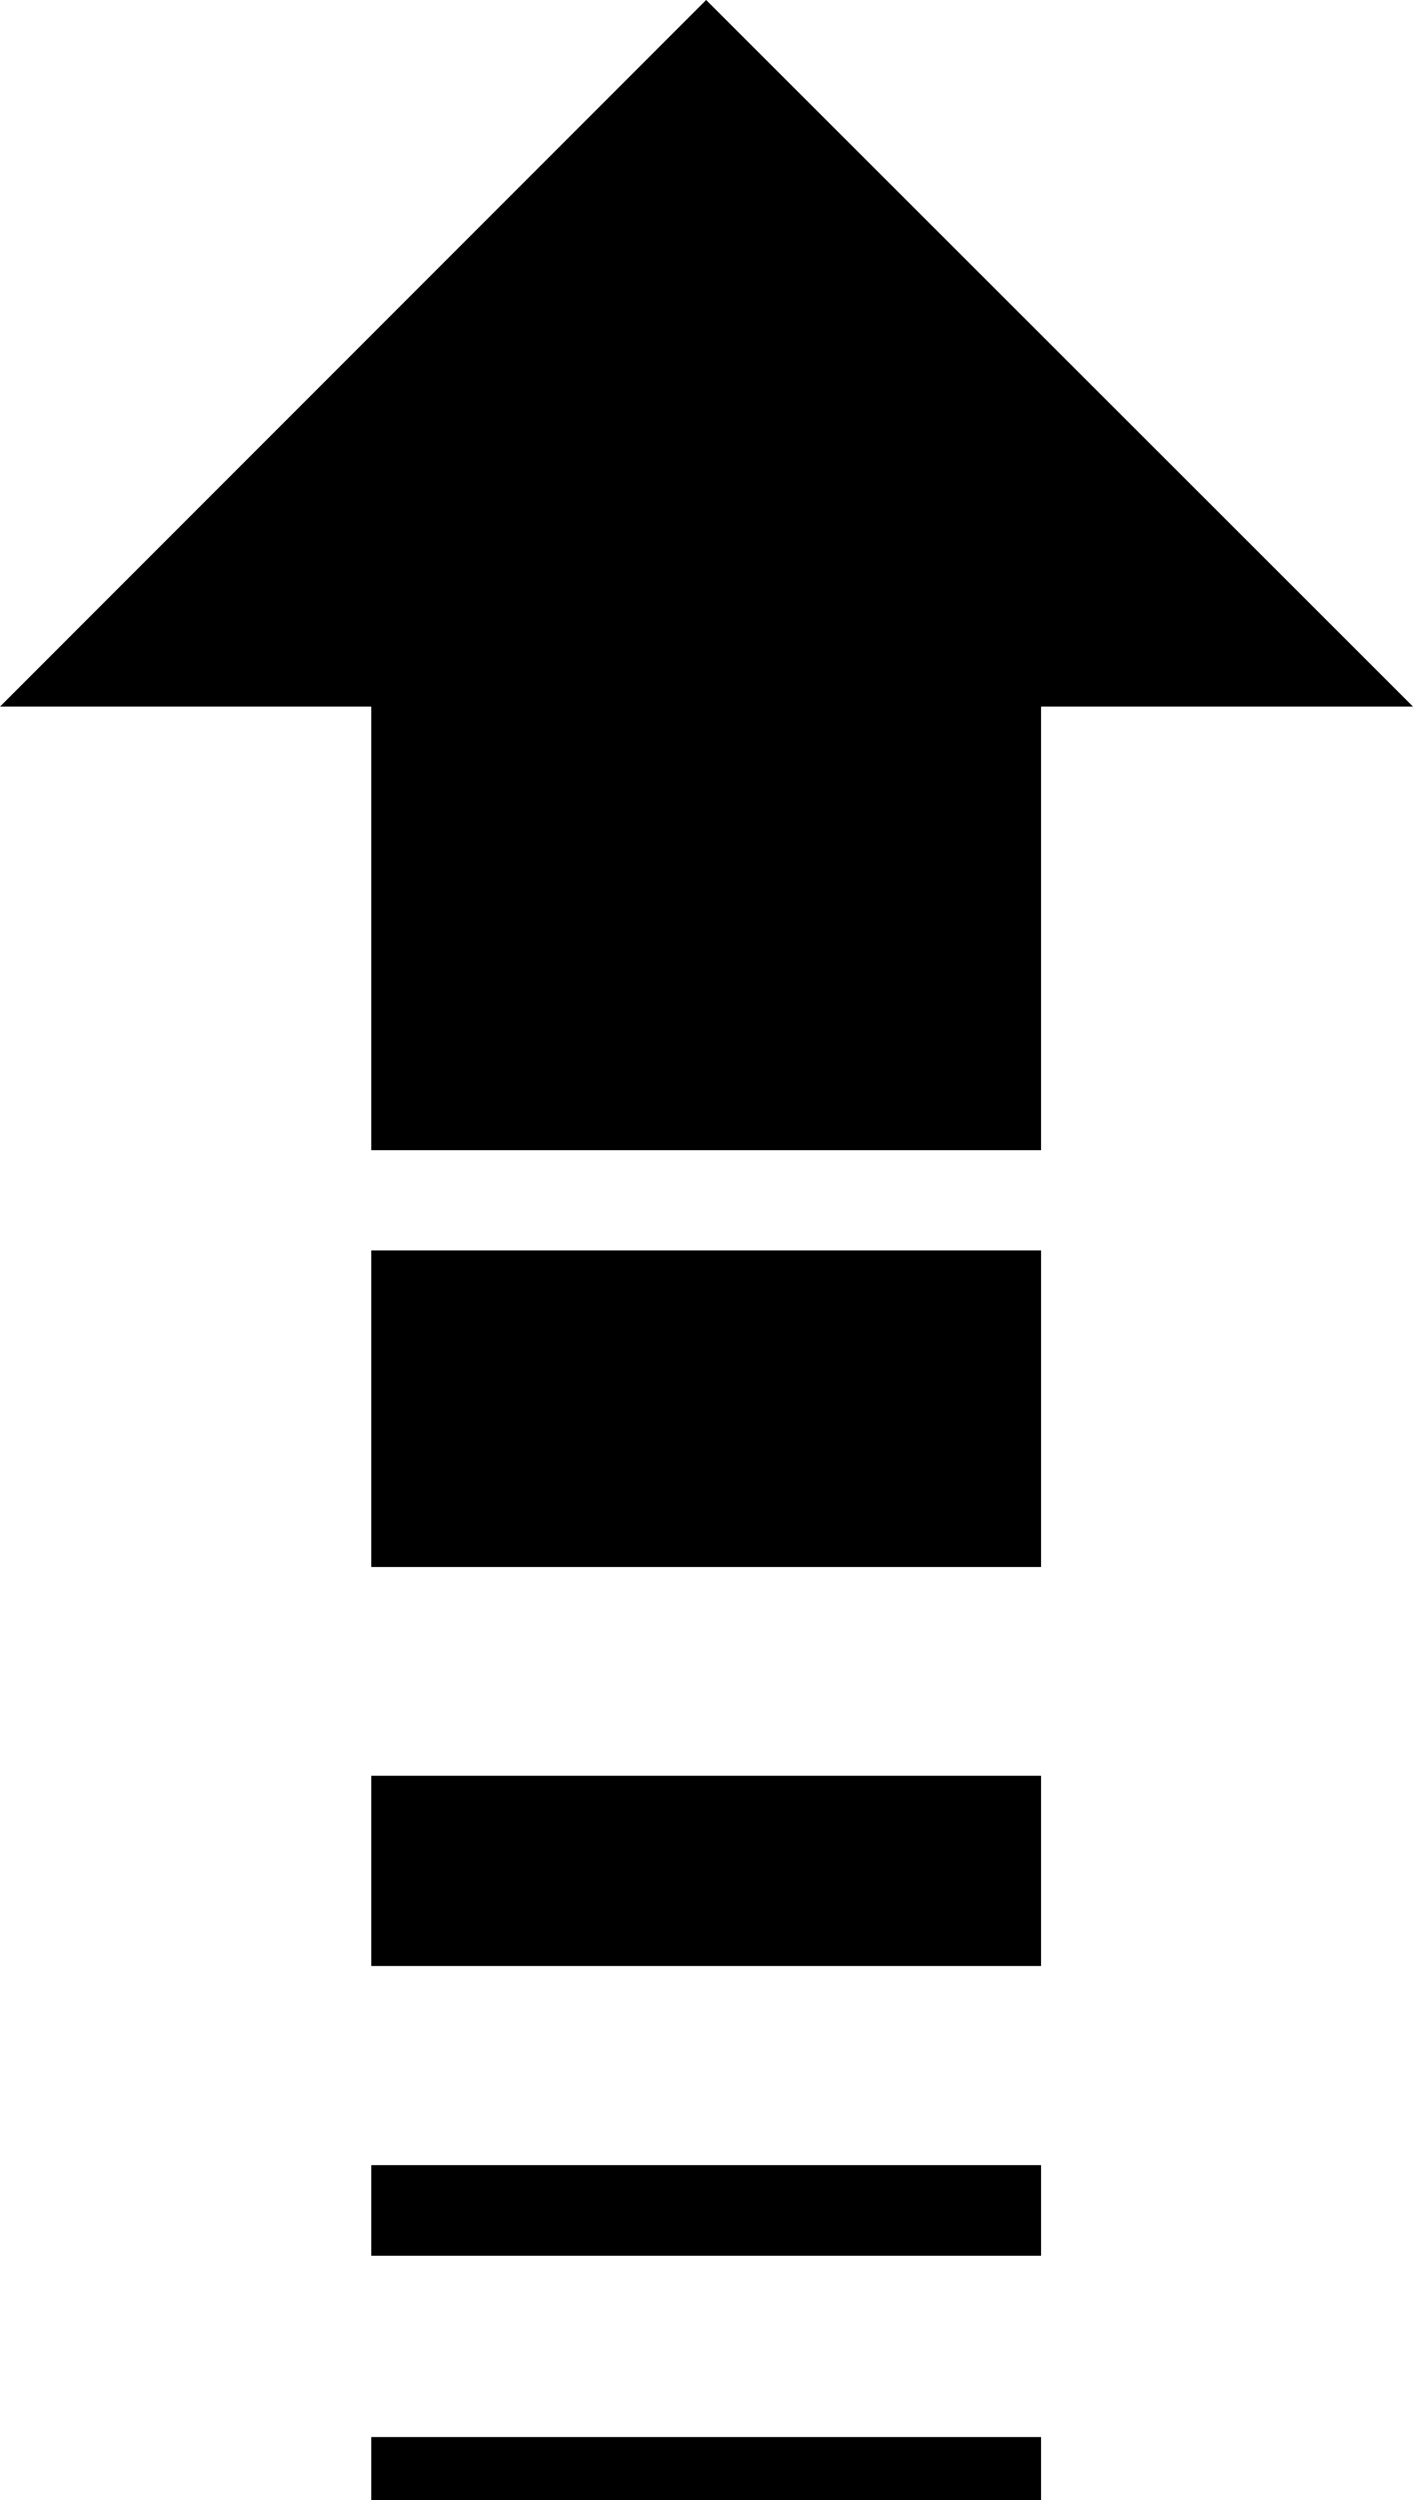
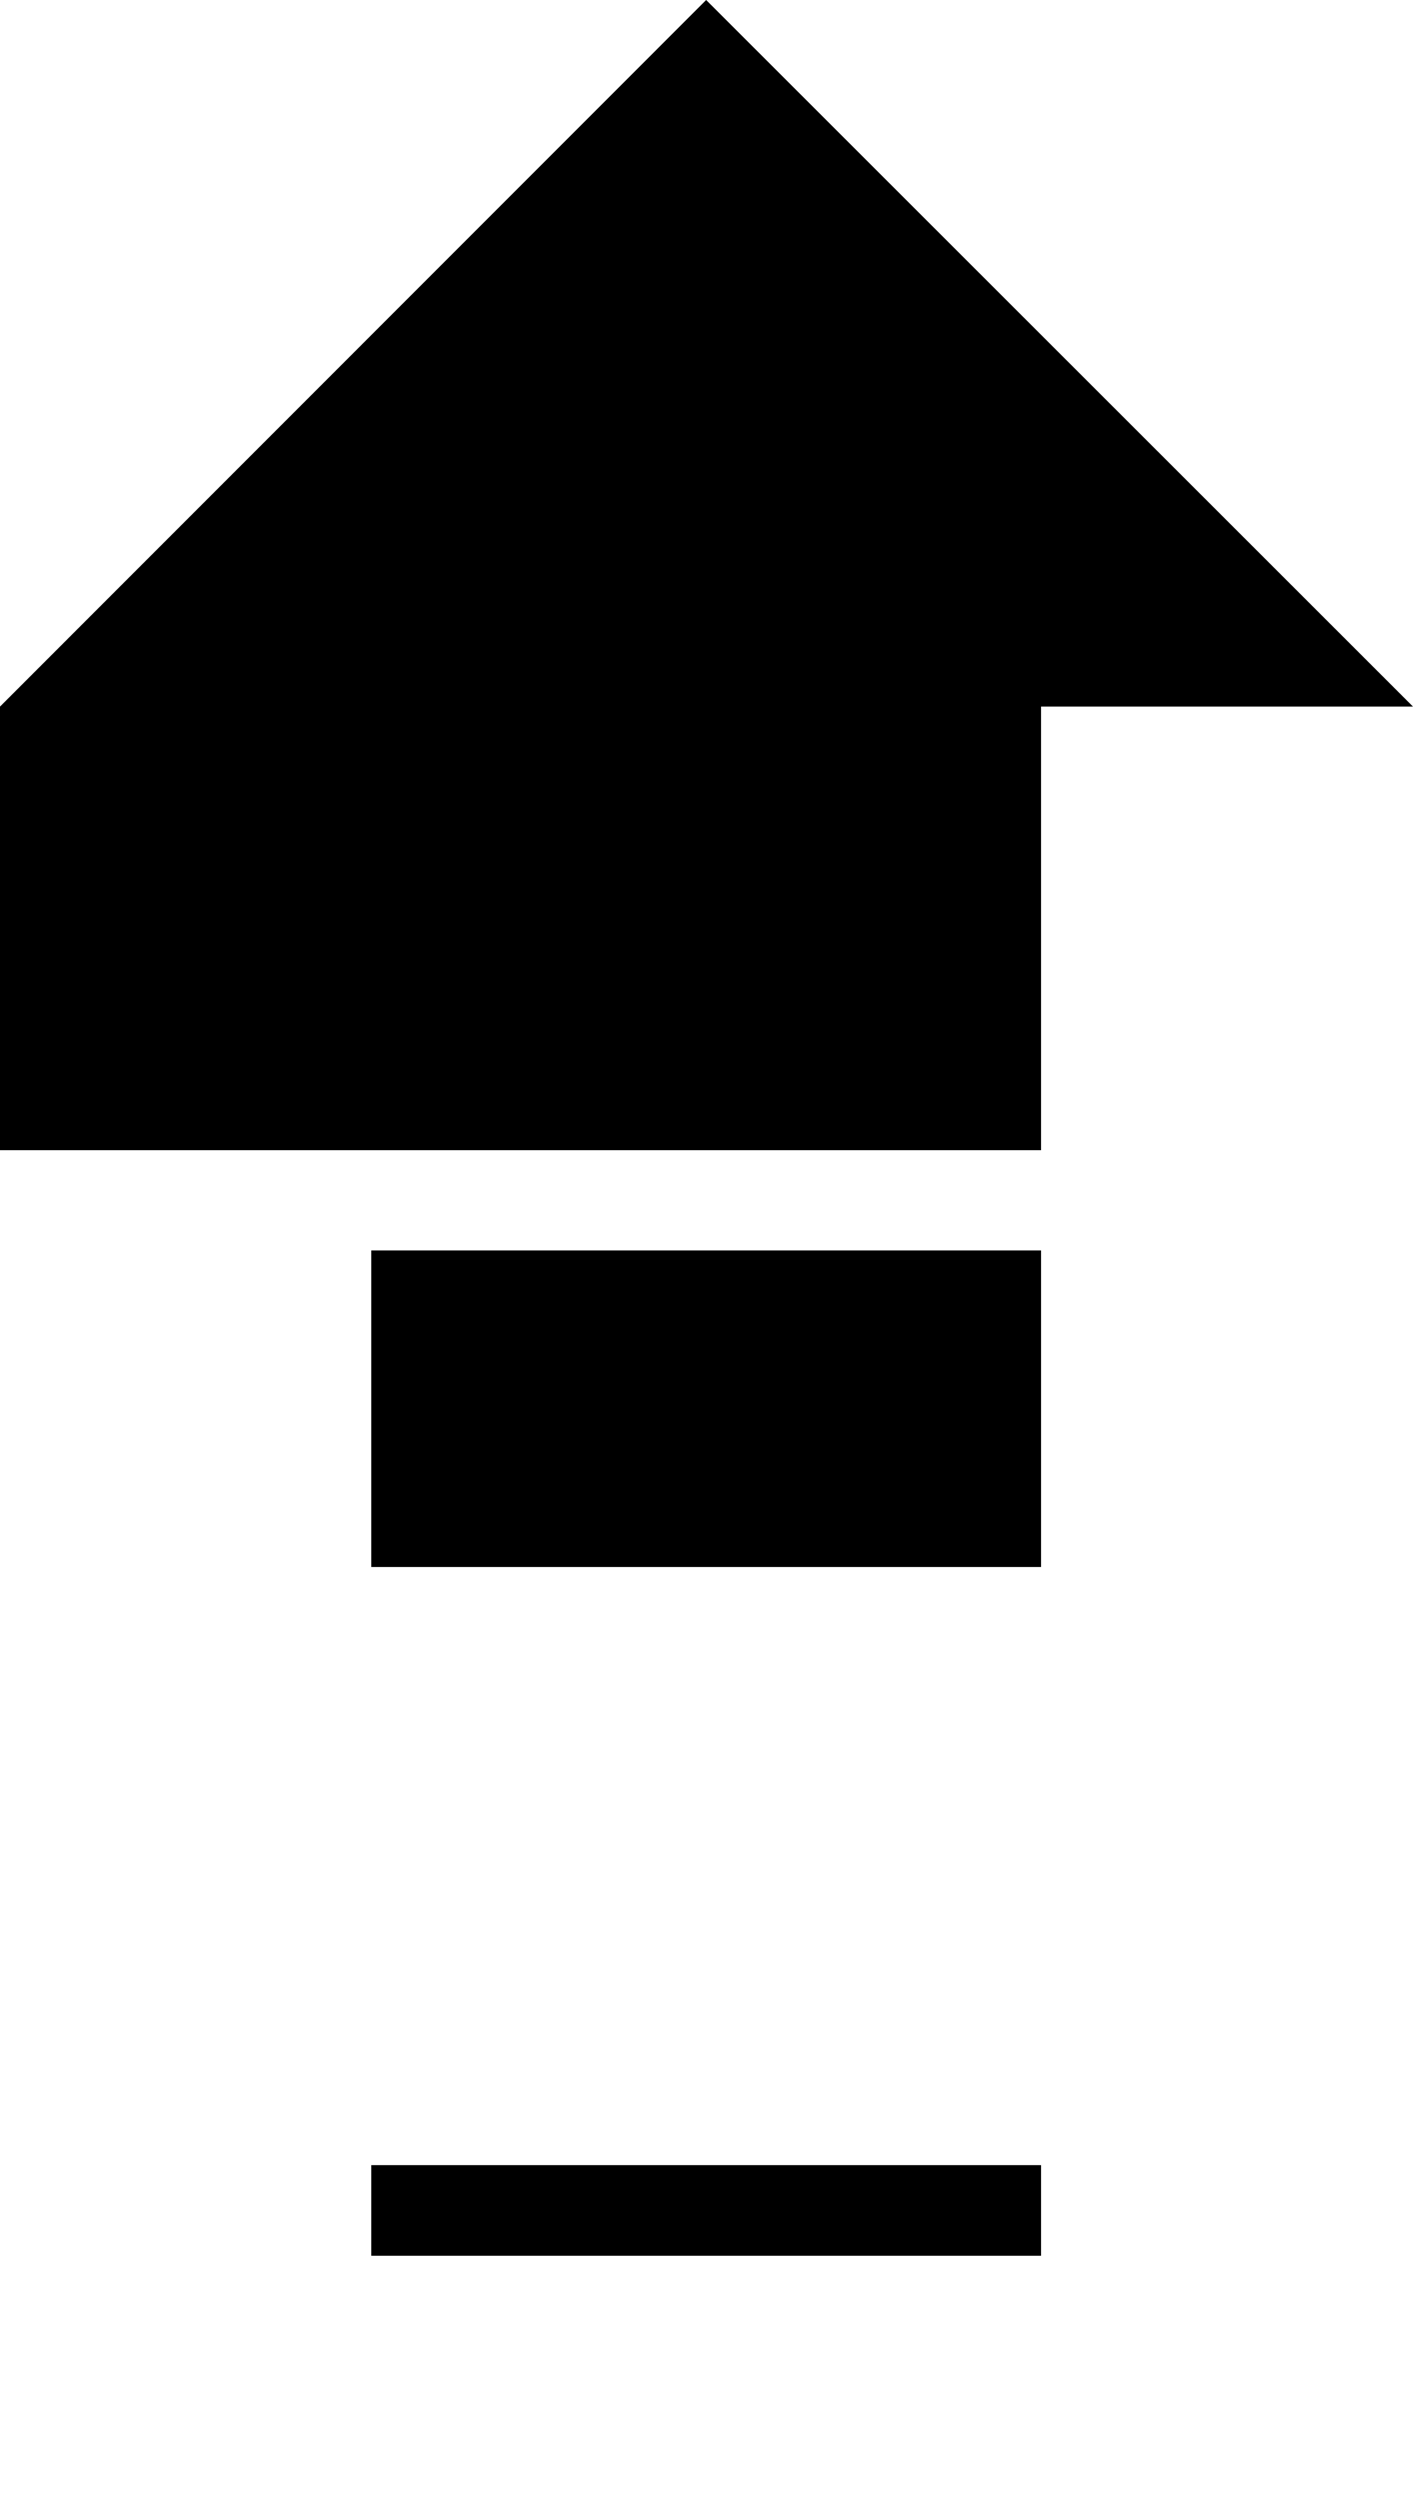
<svg xmlns="http://www.w3.org/2000/svg" xmlns:ns1="http://sodipodi.sourceforge.net/DTD/sodipodi-0.dtd" xmlns:ns2="http://www.inkscape.org/namespaces/inkscape" version="1.0" width="88.02mm" height="155.668mm" id="svg5" ns1:docname="Arrow 0495.wmf">
  <ns1:namedview id="namedview5" pagecolor="#ffffff" bordercolor="#000000" borderopacity="0.25" ns2:showpageshadow="2" ns2:pageopacity="0.0" ns2:pagecheckerboard="0" ns2:deskcolor="#d1d1d1" ns2:document-units="mm" />
  <defs id="defs1">
    <pattern id="WMFhbasepattern" patternUnits="userSpaceOnUse" width="6" height="6" x="0" y="0" />
  </defs>
-   <path style="fill:#000000;fill-opacity:1;fill-rule:evenodd;stroke:none" d="M 166.256,0 0,166.277 H 87.41 V 270.665 H 245.102 V 166.277 h 87.571 z" id="path1" />
+   <path style="fill:#000000;fill-opacity:1;fill-rule:evenodd;stroke:none" d="M 166.256,0 0,166.277 V 270.665 H 245.102 V 166.277 h 87.571 z" id="path1" />
  <path style="fill:#000000;fill-opacity:1;fill-rule:evenodd;stroke:none" d="m 87.41,294.257 v 74.493 H 245.102 v -74.493 z" id="path2" />
-   <path style="fill:#000000;fill-opacity:1;fill-rule:evenodd;stroke:none" d="m 87.41,417.875 v 44.761 H 245.102 v -44.761 z" id="path3" />
  <path style="fill:#000000;fill-opacity:1;fill-rule:evenodd;stroke:none" d="m 87.41,509.497 v 21.33 H 245.102 v -21.33 z" id="path4" />
-   <path style="fill:#000000;fill-opacity:1;fill-rule:evenodd;stroke:none" d="m 87.41,573.487 v 14.866 H 245.102 v -14.866 z" id="path5" />
</svg>